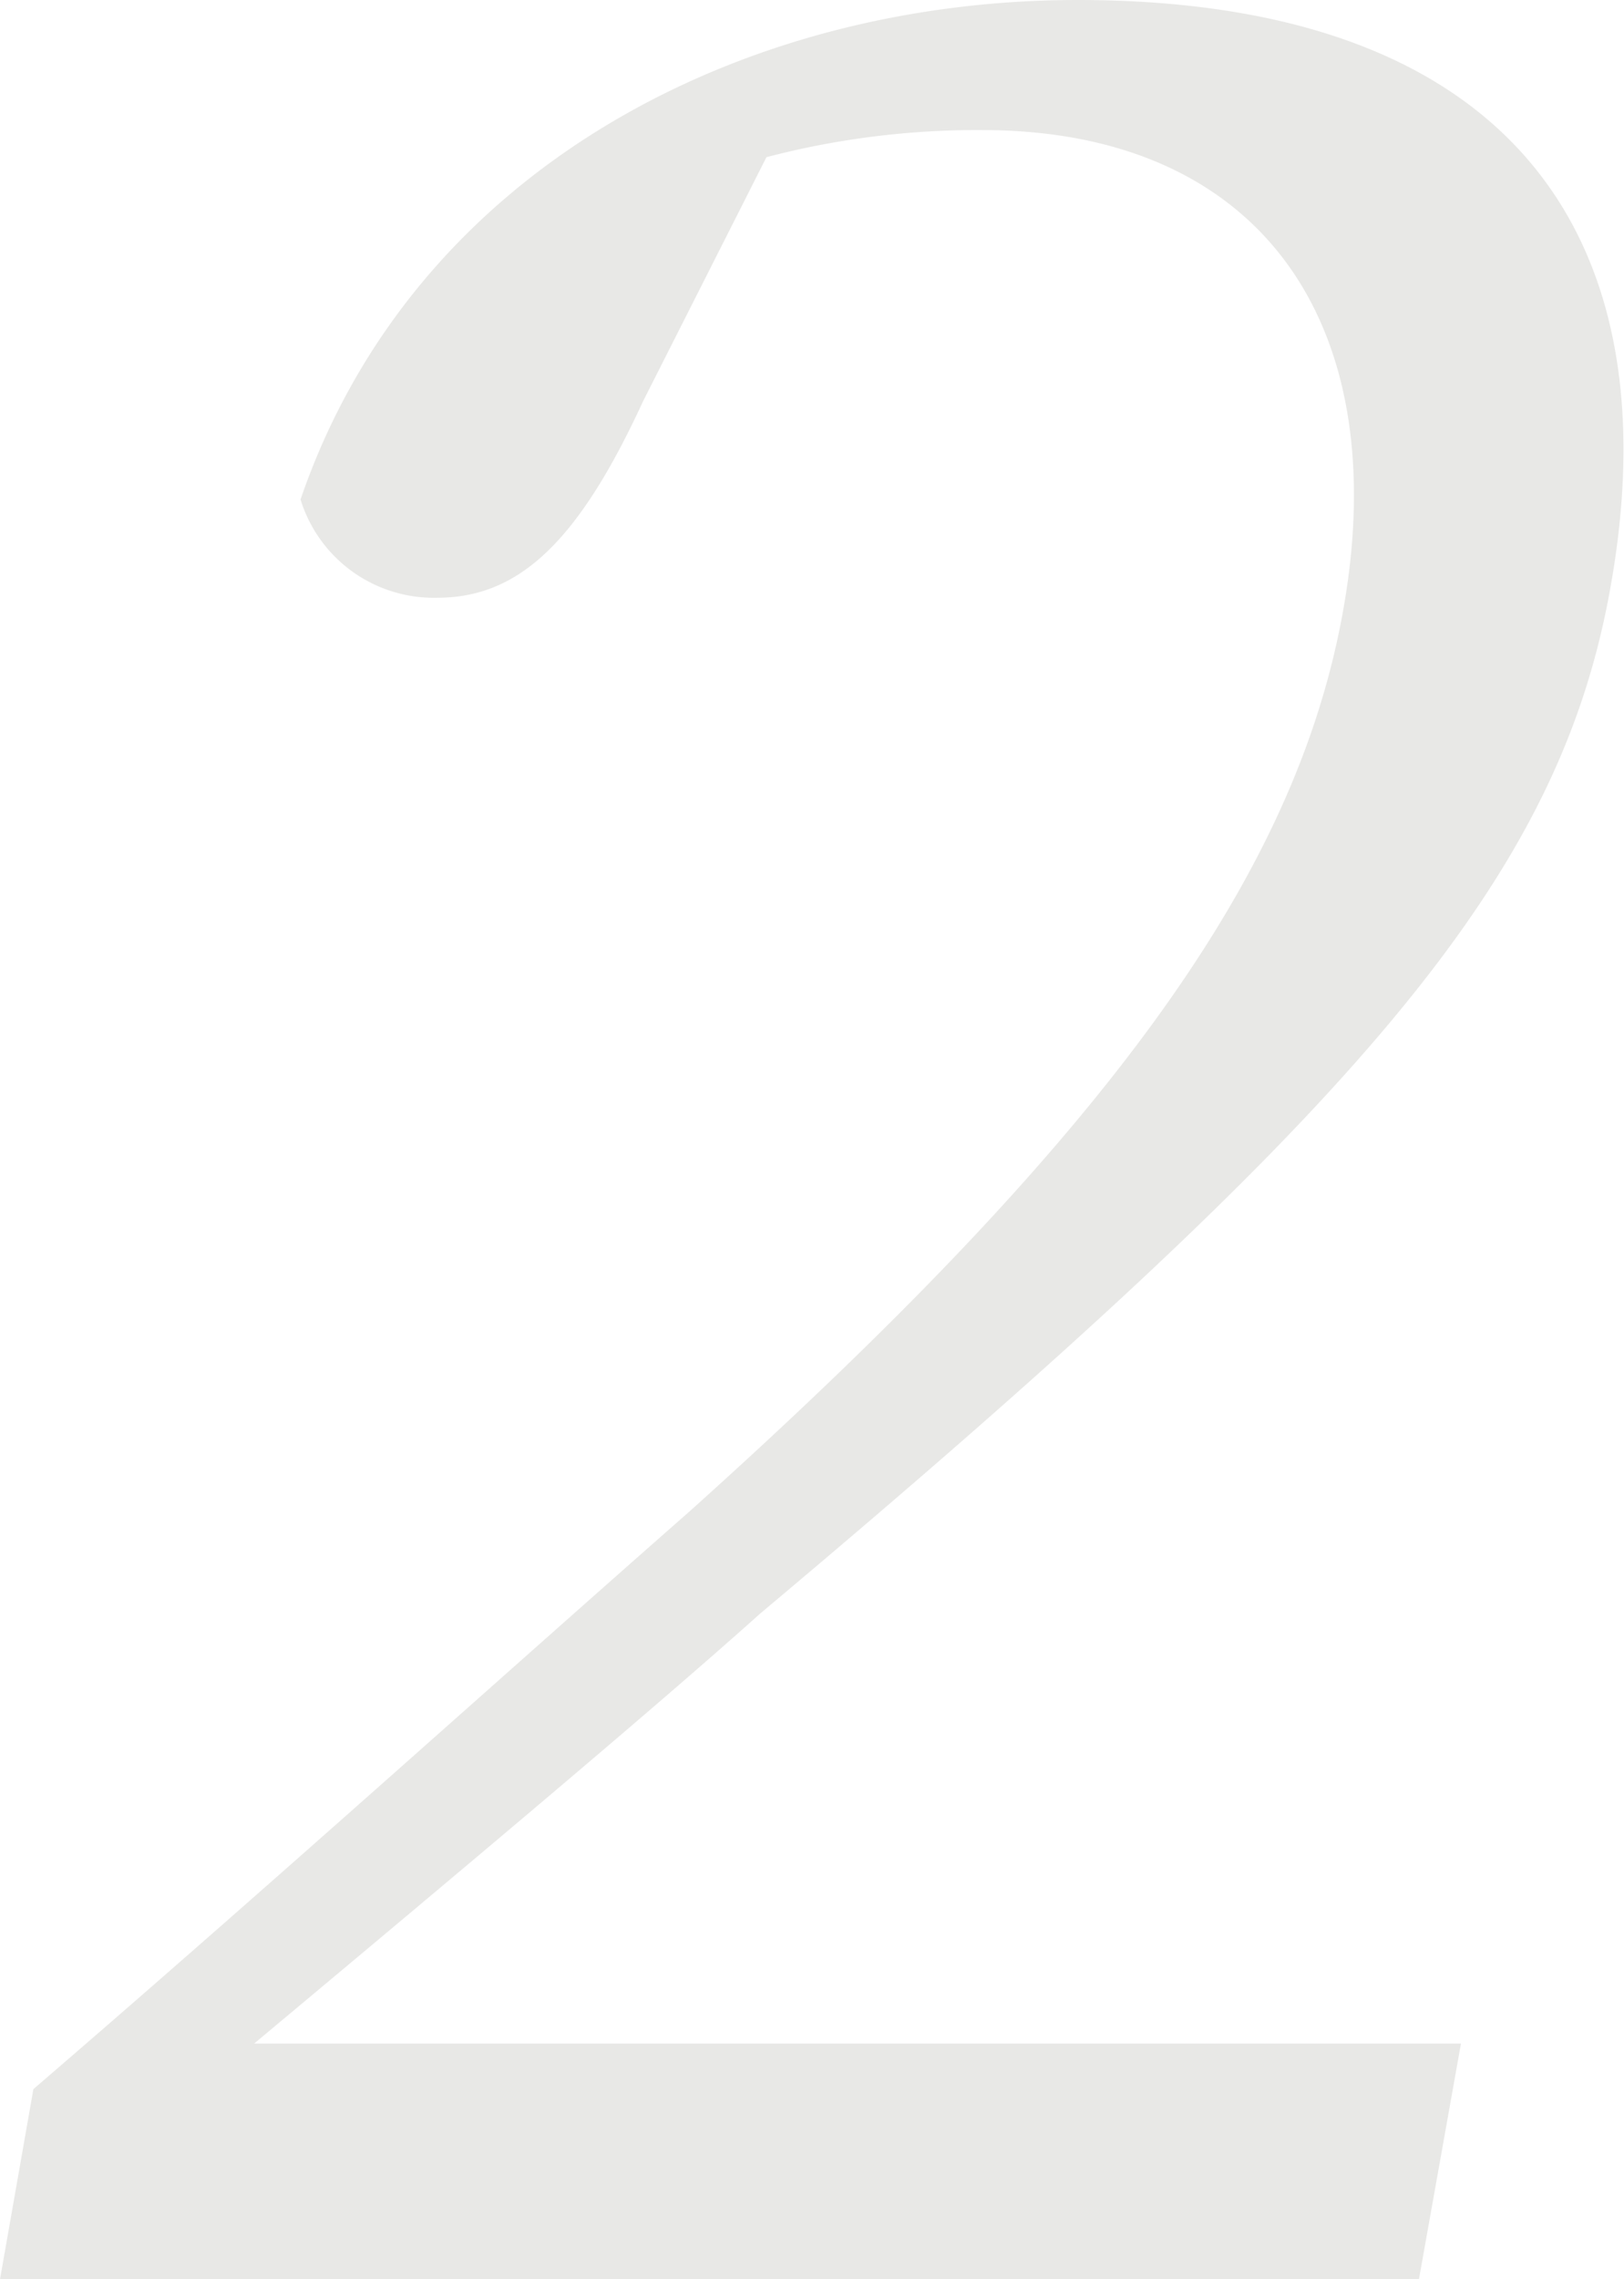
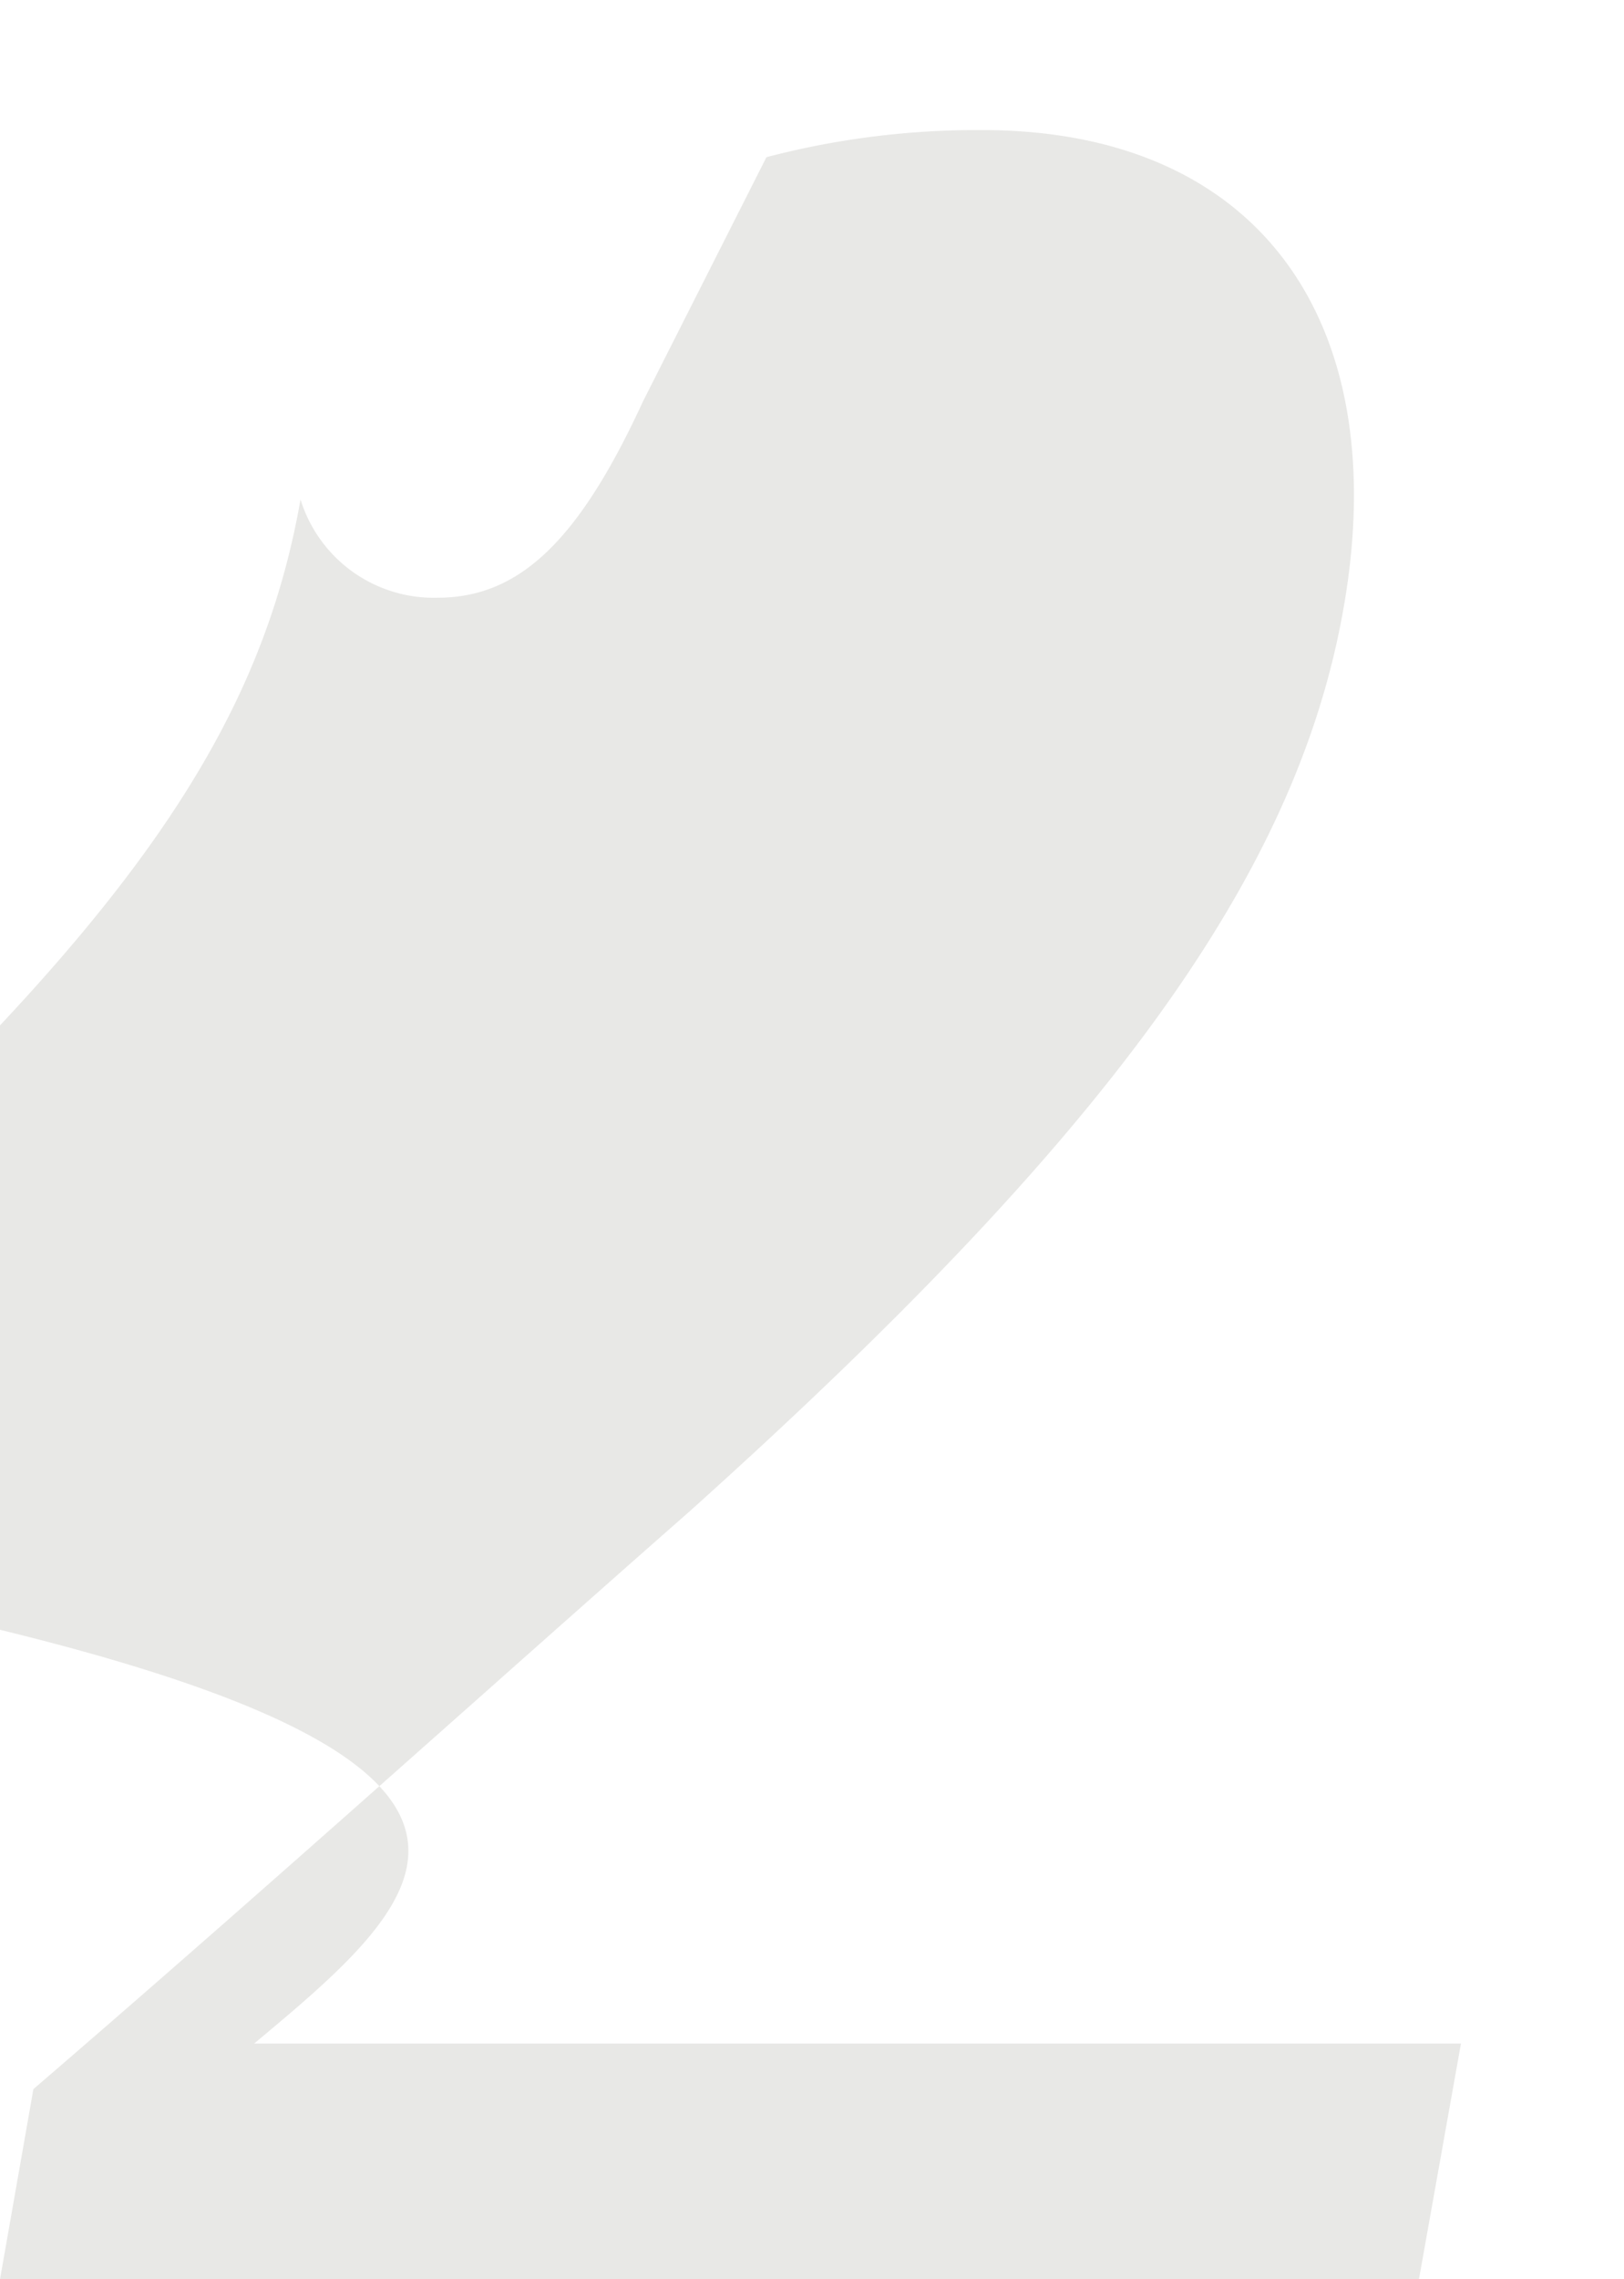
<svg xmlns="http://www.w3.org/2000/svg" viewBox="0 0 41.34 58">
  <defs>
    <style>.cls-1{fill:#e8e8e6;}</style>
  </defs>
  <g id="レイヤー_2" data-name="レイヤー 2">
    <g id="Flow">
-       <path class="cls-1" d="M37.19,52l-1.07,6H0l.85-4.84c6-5.16,12-10.57,16.68-14.68,10.7-9.6,15.48-16.22,16.67-23C35.48,8.23,32.09,3.31,25,3.31A21.14,21.14,0,0,0,19.51,4l-3.14,6.21c-1.6,3.47-3.1,5-5.23,5a3.55,3.55,0,0,1-3.49-2.5C10.54,4.28,18.91,0,27.43,0,38.49,0,42.58,6.05,41,14.92c-1.31,7.43-6.27,13.23-21.65,26.14C16.65,43.48,11.75,47.59,6.47,52Z" />
+       <path class="cls-1" d="M37.19,52l-1.07,6H0l.85-4.84c6-5.16,12-10.57,16.68-14.68,10.7-9.6,15.48-16.22,16.67-23C35.48,8.23,32.09,3.31,25,3.31A21.14,21.14,0,0,0,19.51,4l-3.14,6.21c-1.6,3.47-3.1,5-5.23,5a3.55,3.55,0,0,1-3.49-2.5c-1.31,7.43-6.27,13.23-21.65,26.14C16.65,43.48,11.75,47.59,6.47,52Z" />
    </g>
  </g>
</svg>